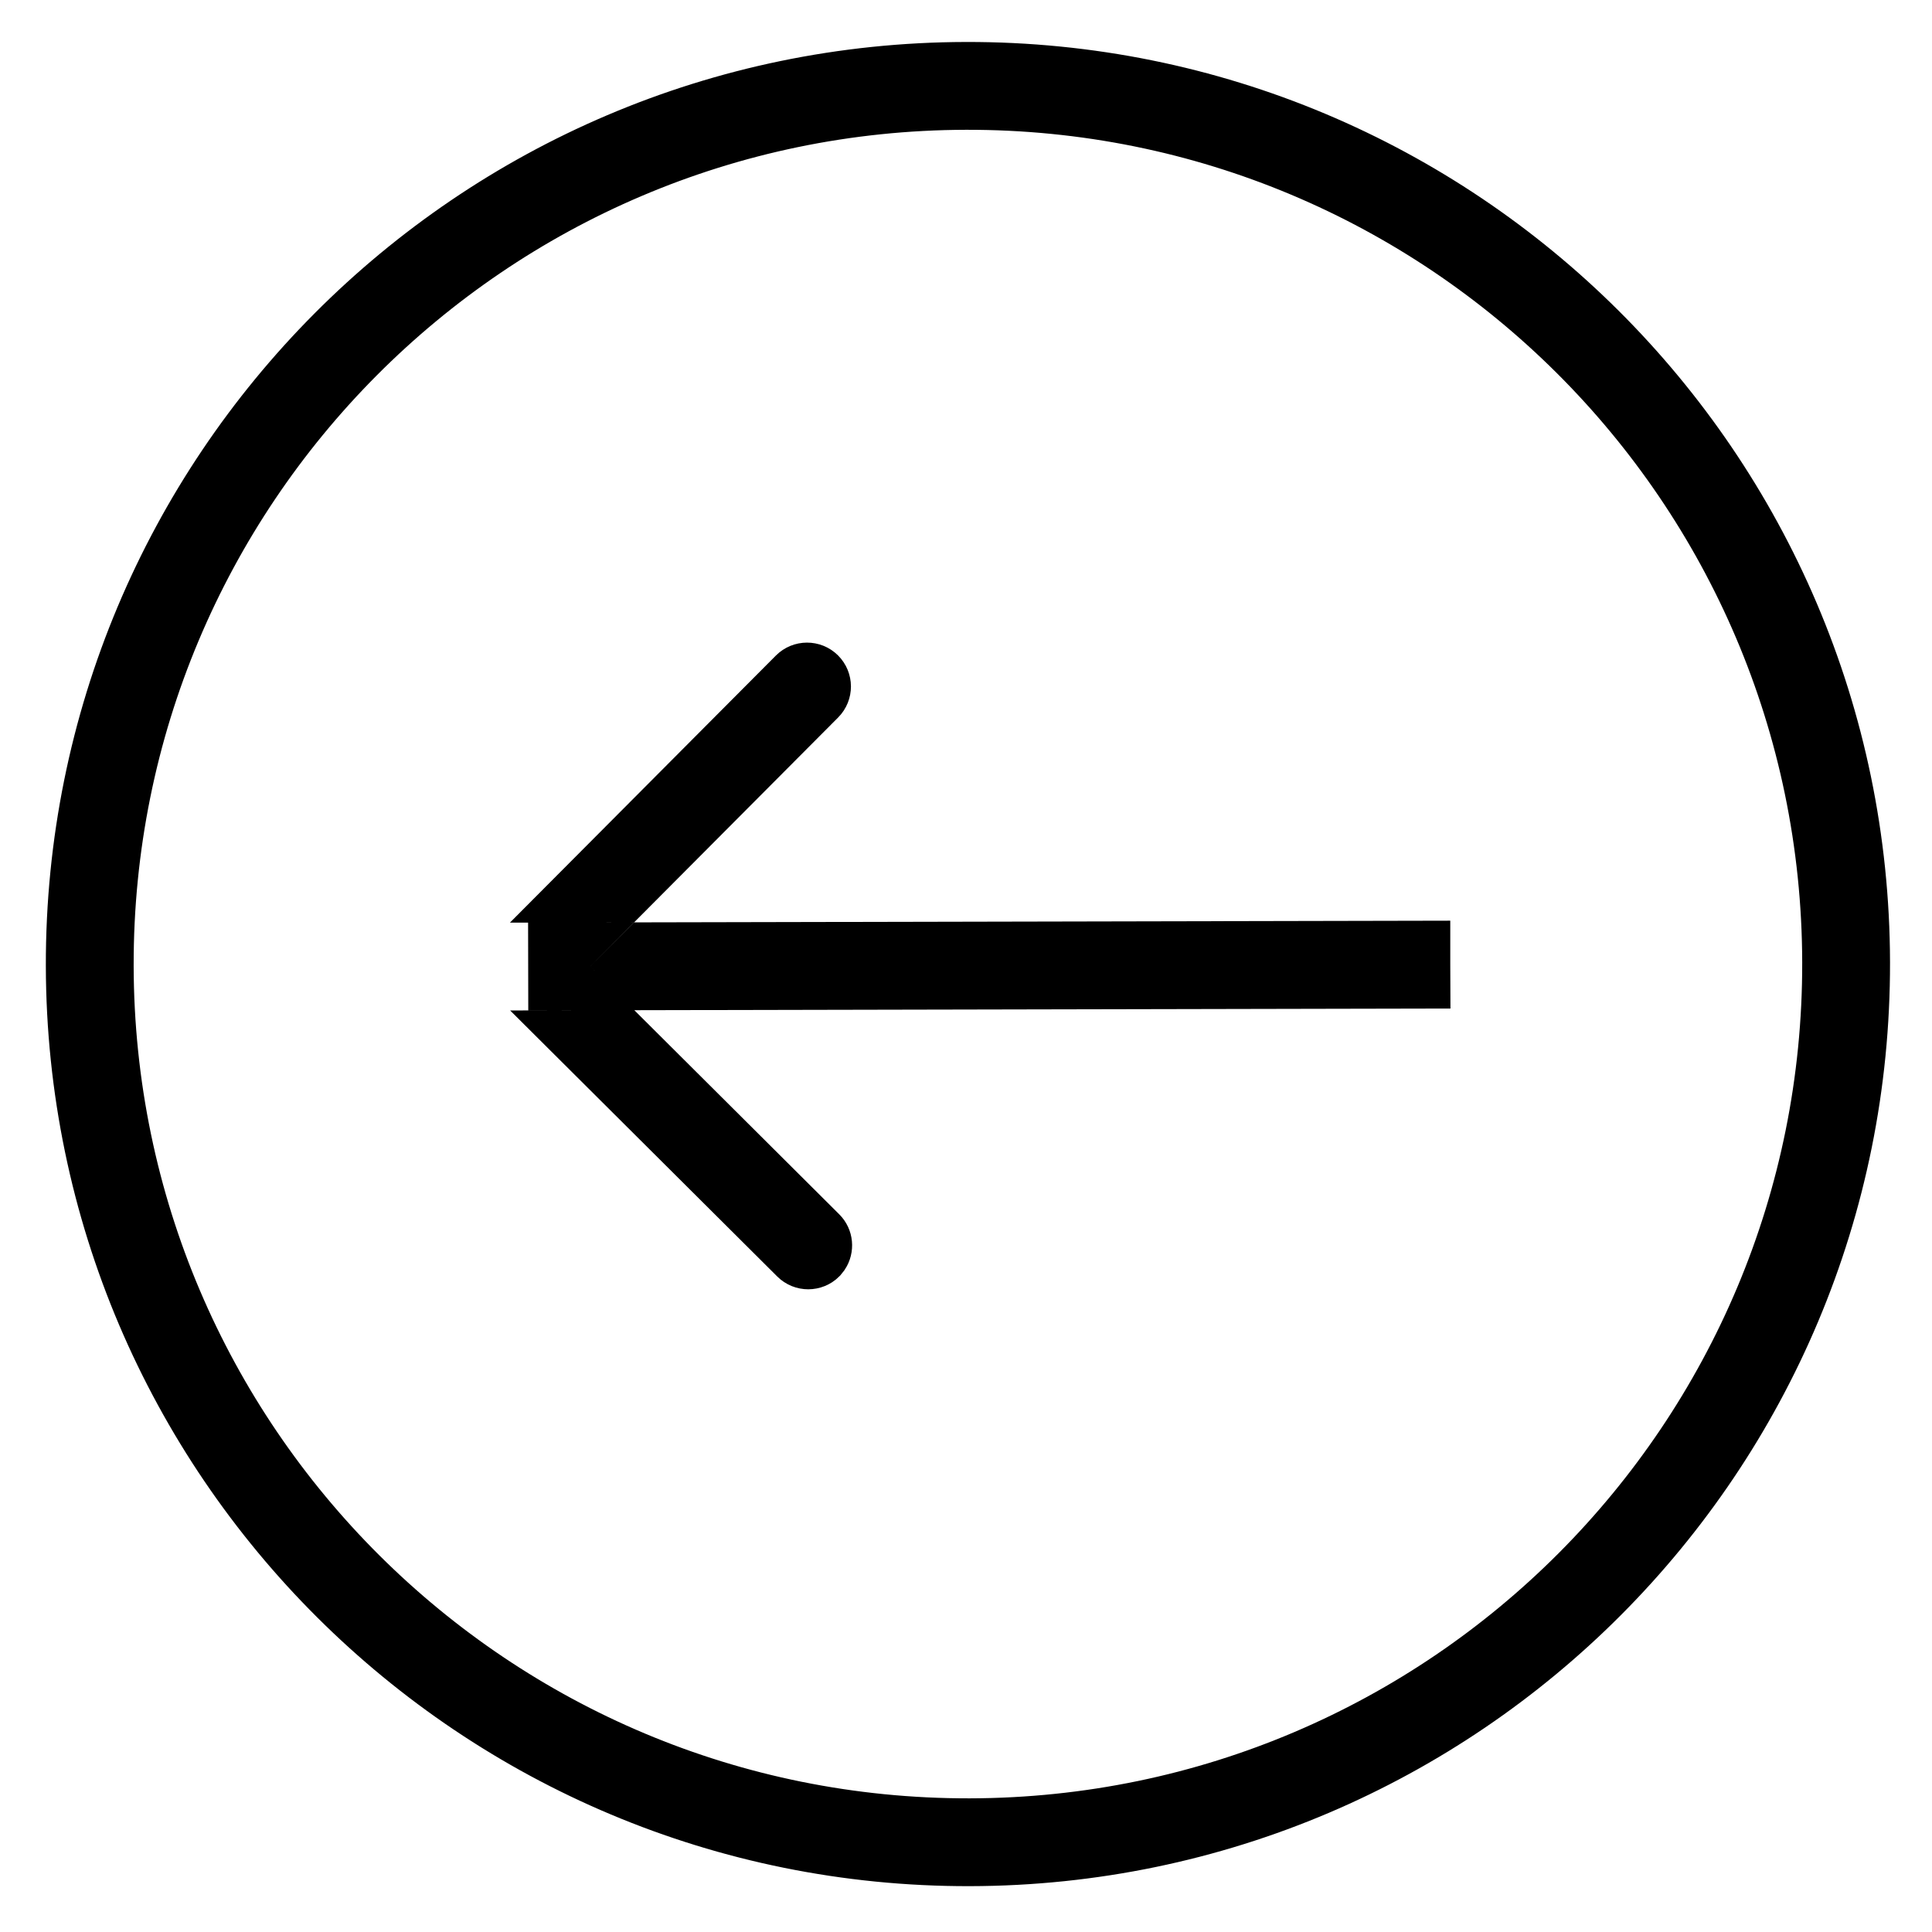
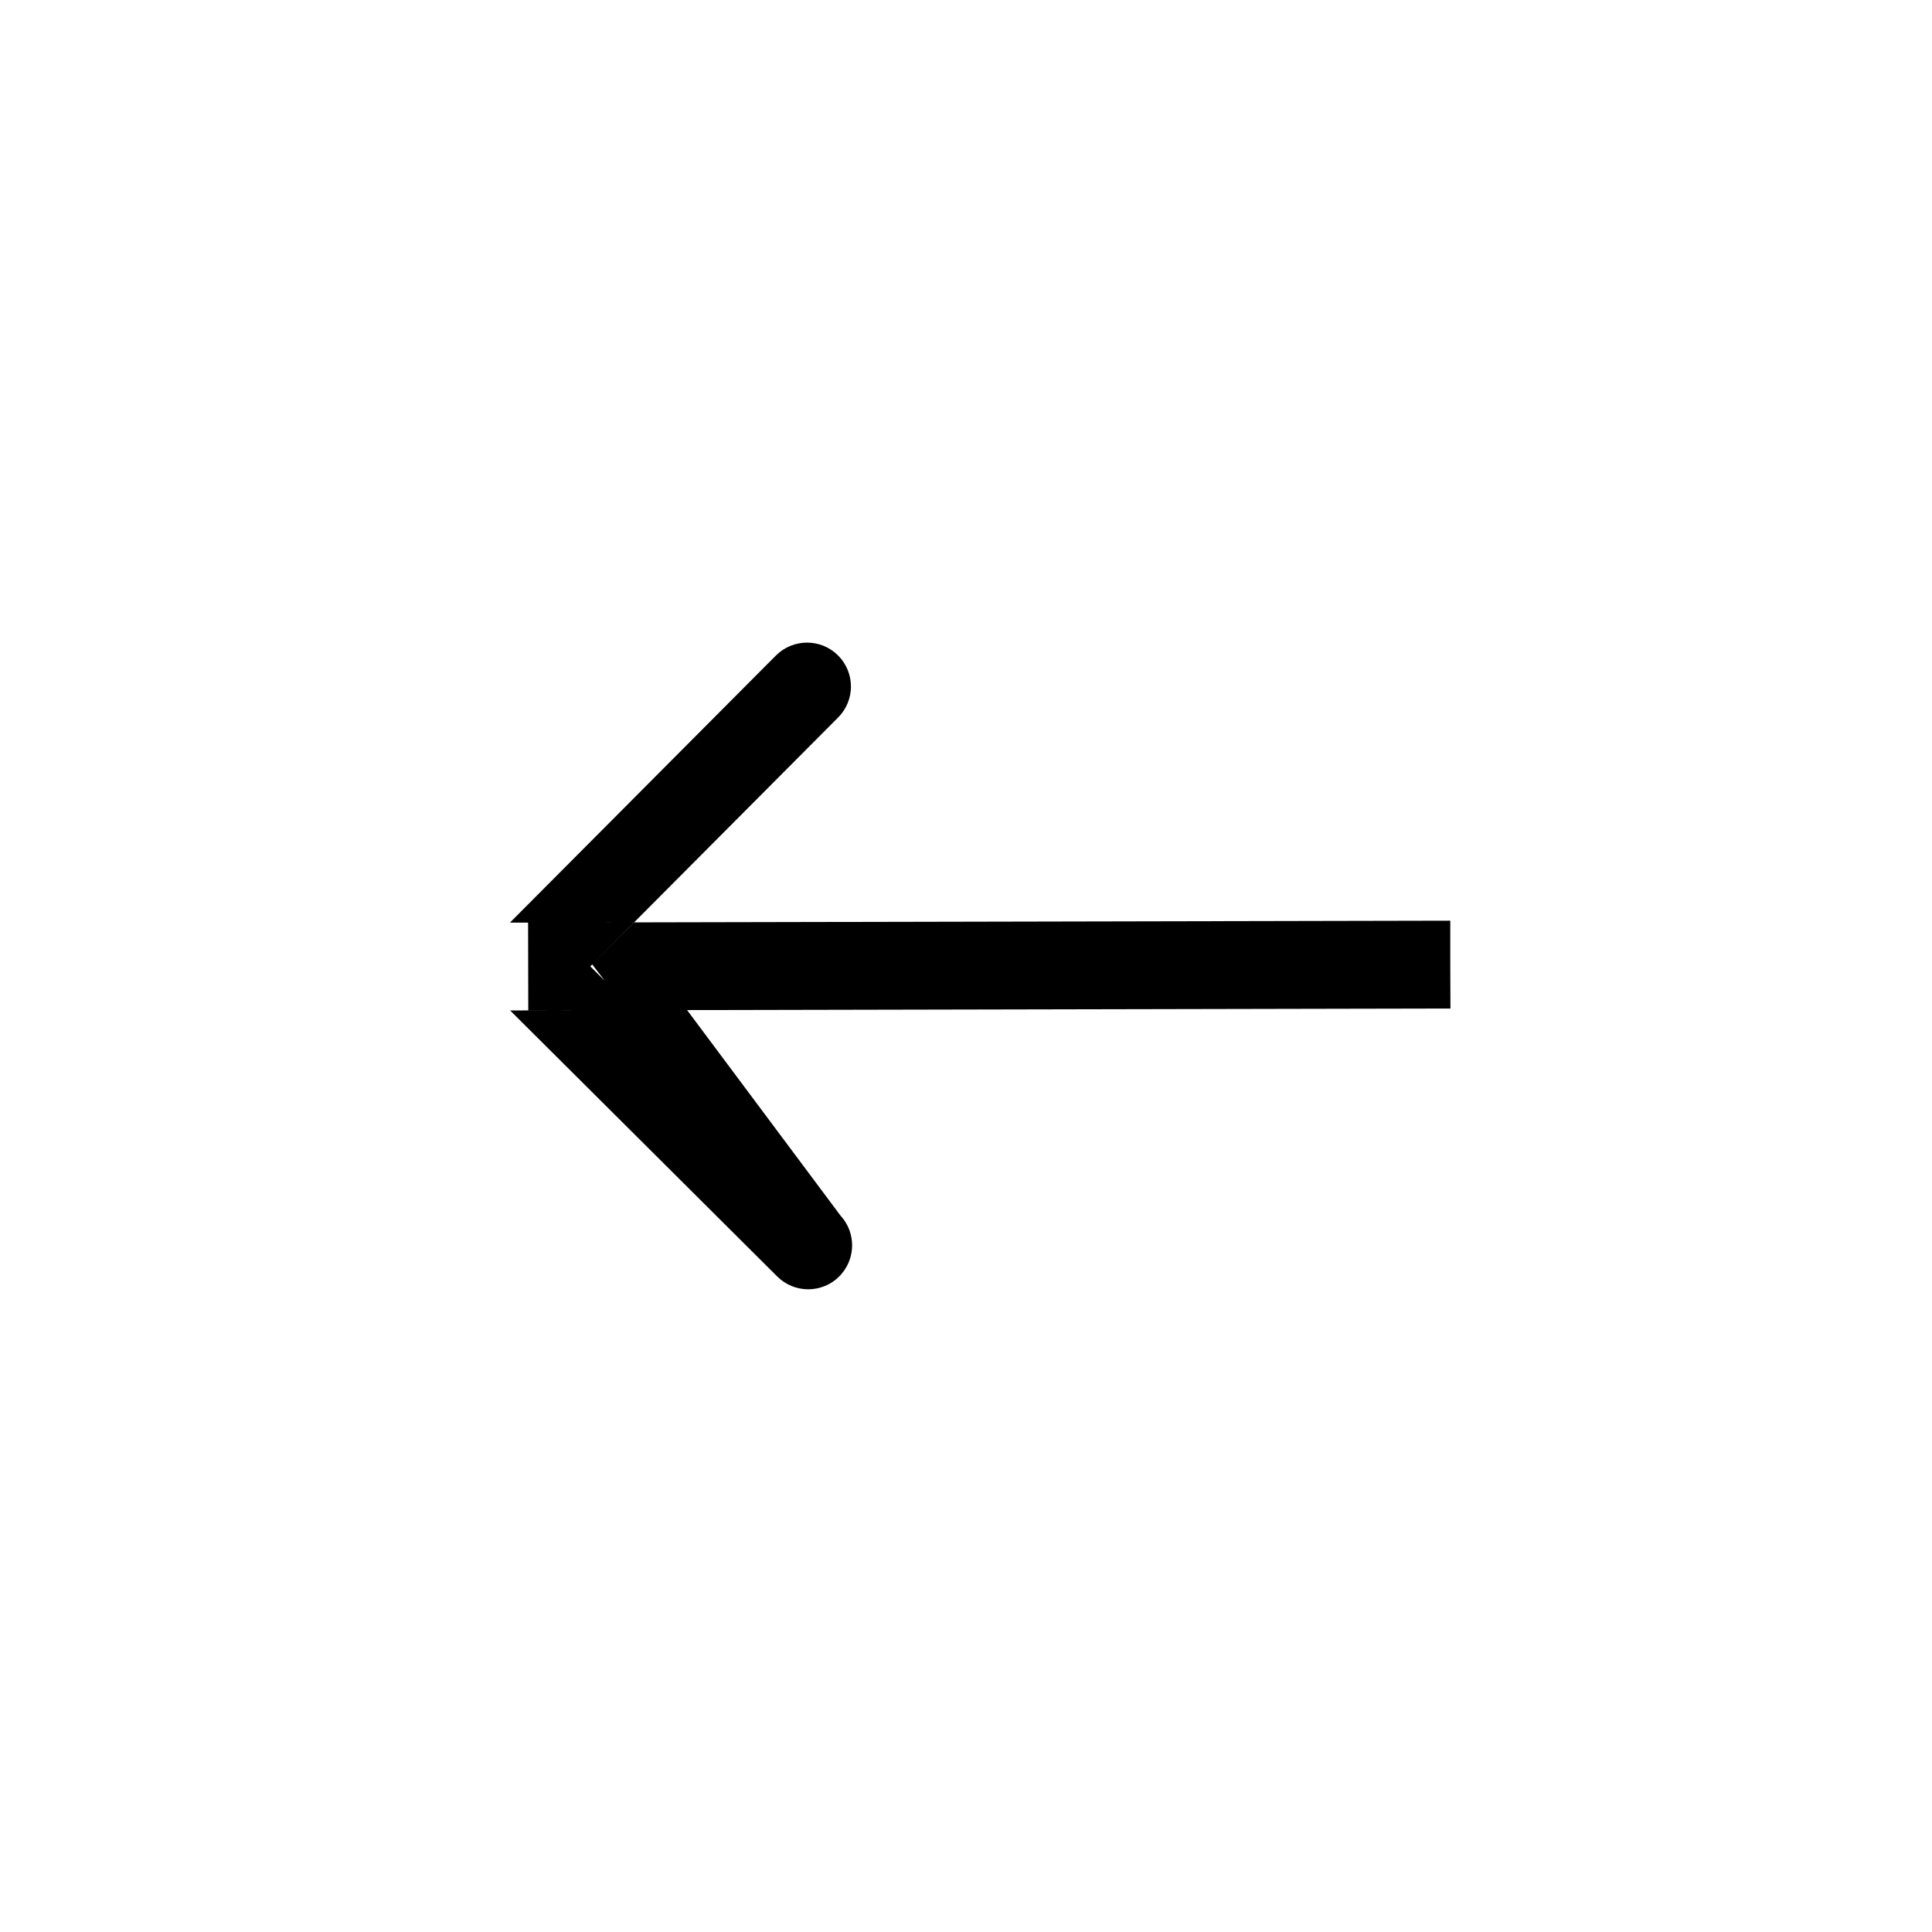
<svg xmlns="http://www.w3.org/2000/svg" width="44" height="44" viewBox="0 0 44 44" fill="none">
-   <path d="M22.086 41.956C33.131 41.933 42.067 32.96 42.044 21.914C42.021 10.868 33.048 1.933 22.002 1.956C10.956 1.979 2.021 10.952 2.044 21.998C2.067 33.044 11.04 41.979 22.086 41.956Z" stroke="black" stroke-width="2" />
-   <path d="M12.53 22.51L12.529 22.011L12.528 21.51L13.235 21.509L13.089 21.656L12.736 22.011L13.091 22.363L13.238 22.509L12.53 22.51ZM18.732 15.28C18.928 15.475 18.929 15.791 18.734 15.987L14.233 20.507L12.819 20.51L18.025 15.282C18.22 15.087 18.537 15.086 18.732 15.28ZM18.76 28.009C18.931 28.179 18.952 28.443 18.824 28.637L18.761 28.716C18.566 28.911 18.249 28.912 18.054 28.717L12.826 23.51L14.24 23.507L18.76 28.009ZM14.652 22.506L14.151 22.007L14.65 21.506L32.529 21.469L32.529 21.969L32.531 22.469L14.652 22.506Z" stroke="black" />
+   <path d="M12.53 22.51L12.529 22.011L12.528 21.51L13.235 21.509L13.089 21.656L12.736 22.011L13.091 22.363L13.238 22.509L12.53 22.51ZM18.732 15.28C18.928 15.475 18.929 15.791 18.734 15.987L14.233 20.507L12.819 20.51L18.025 15.282C18.22 15.087 18.537 15.086 18.732 15.28ZM18.76 28.009C18.931 28.179 18.952 28.443 18.824 28.637L18.761 28.716C18.566 28.911 18.249 28.912 18.054 28.717L12.826 23.51L14.24 23.507L18.76 28.009ZL14.151 22.007L14.65 21.506L32.529 21.469L32.529 21.969L32.531 22.469L14.652 22.506Z" stroke="black" />
</svg>